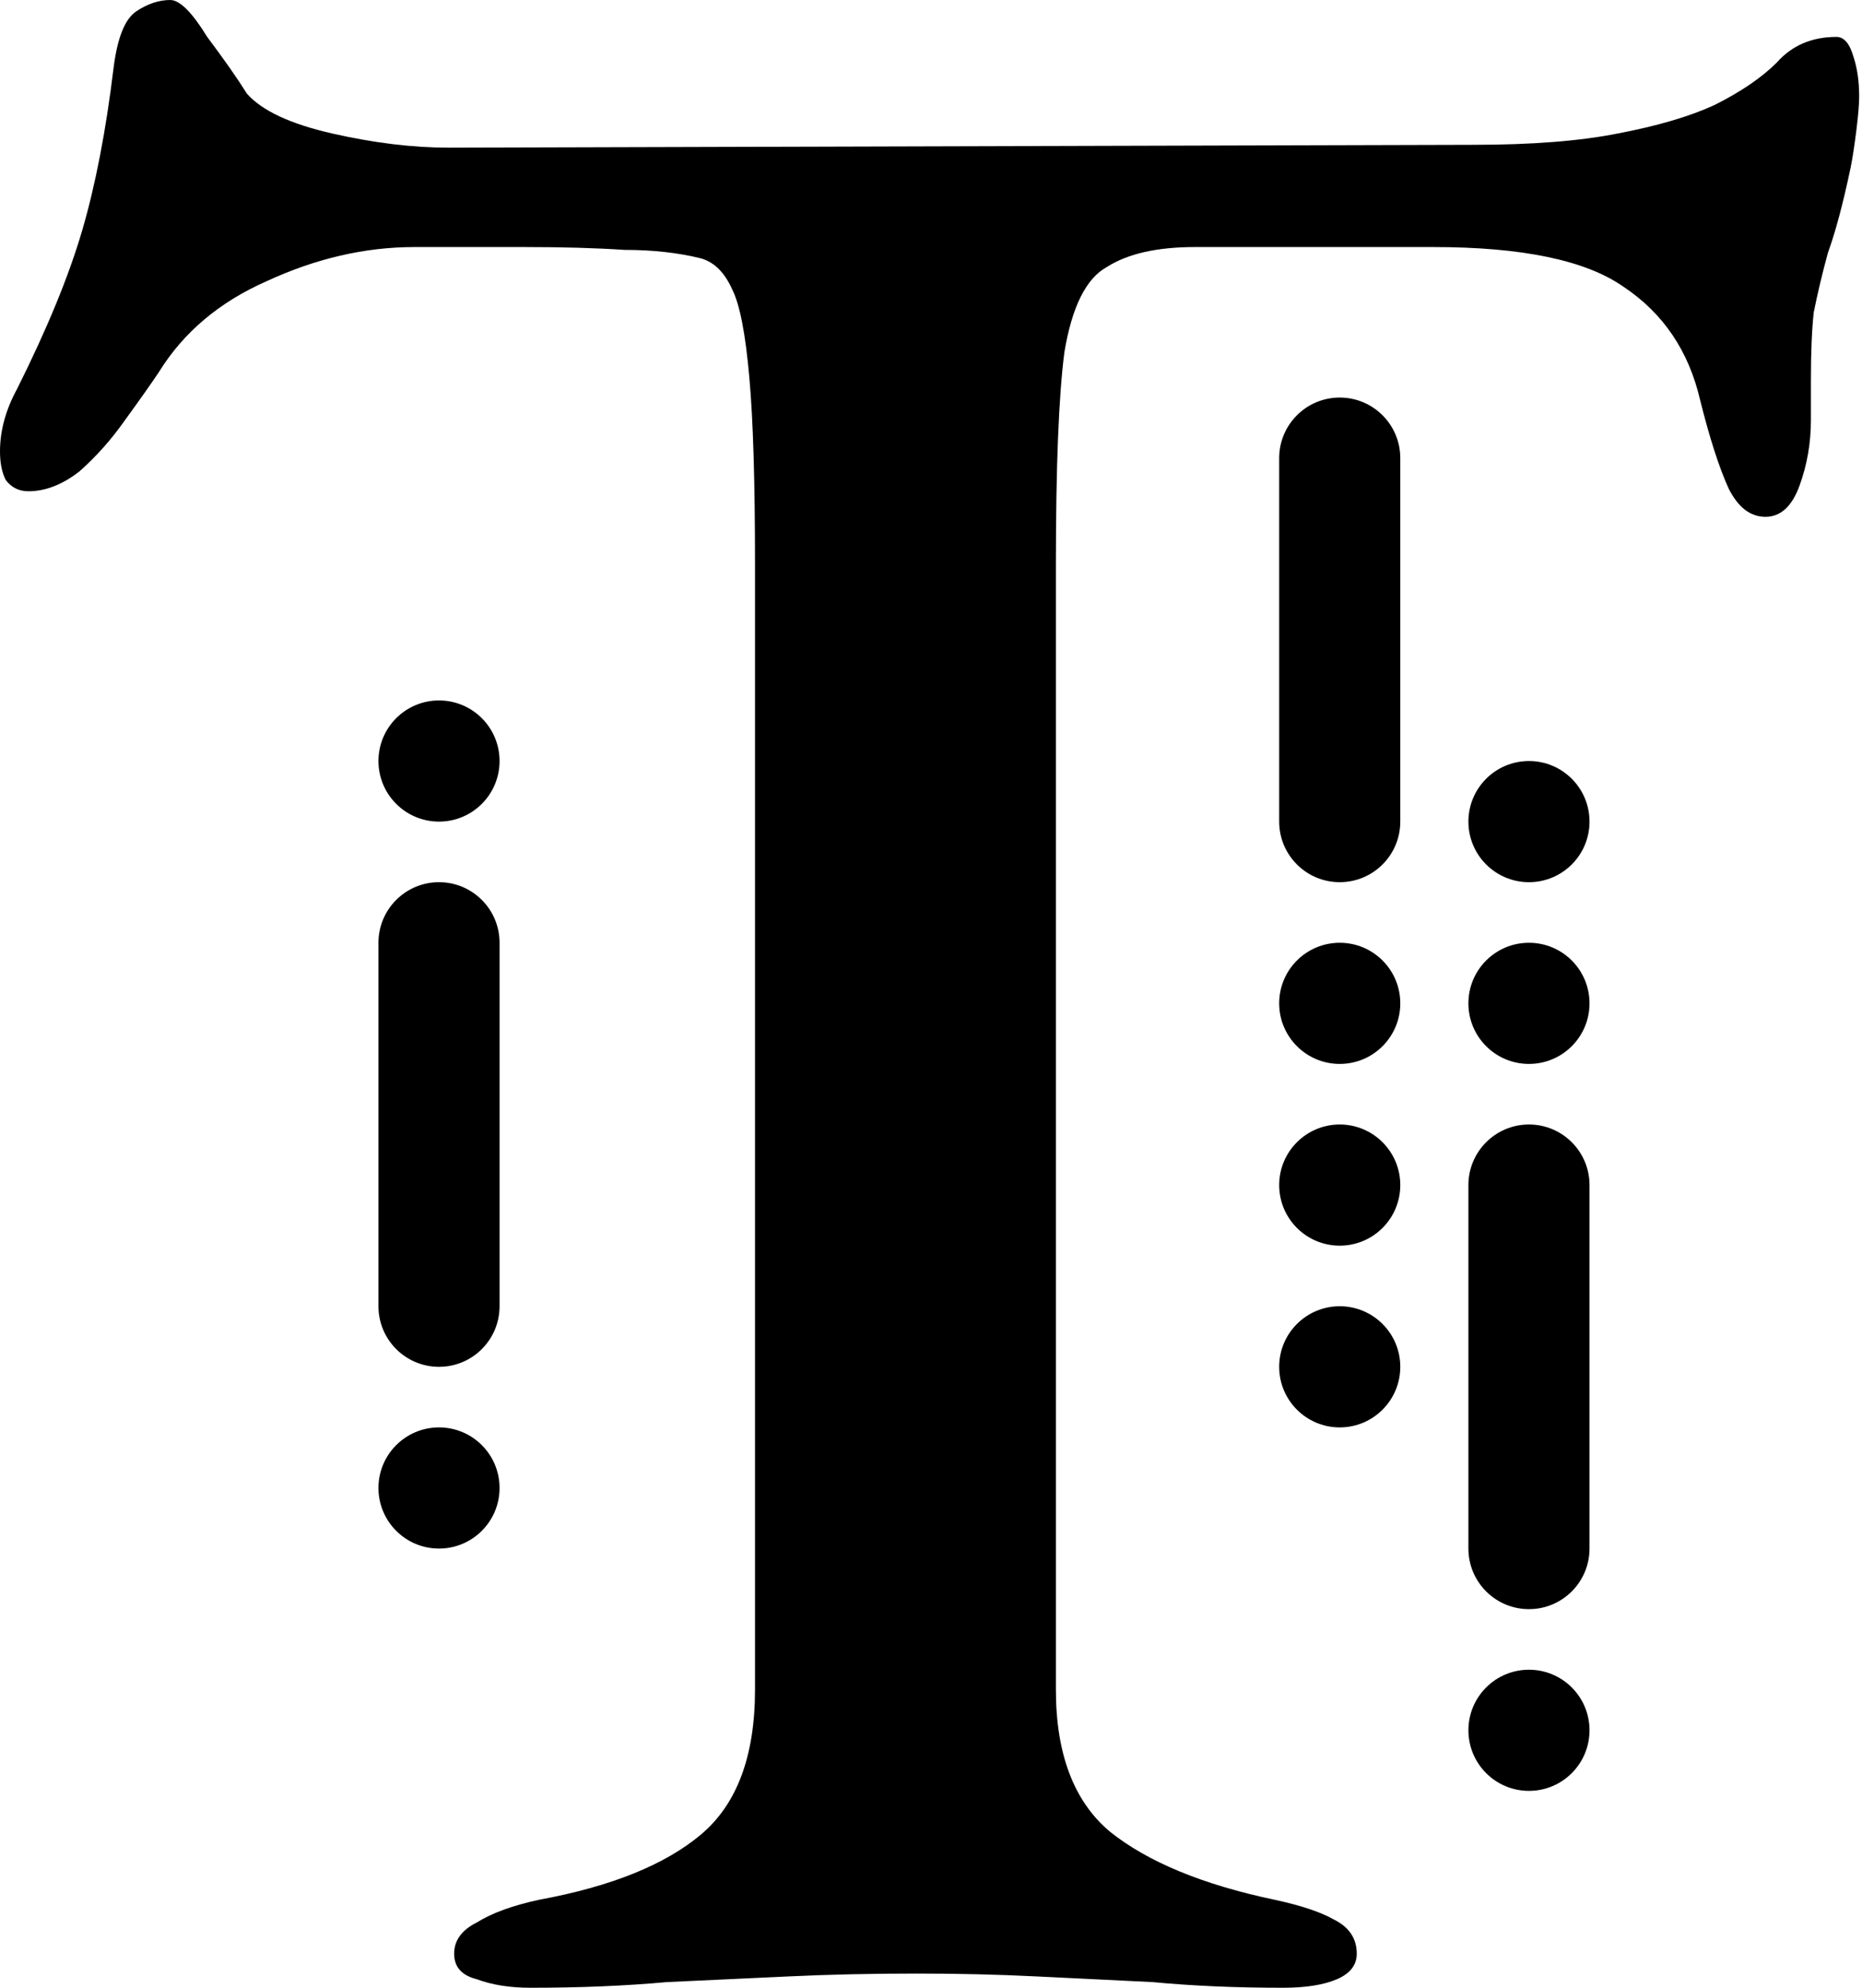
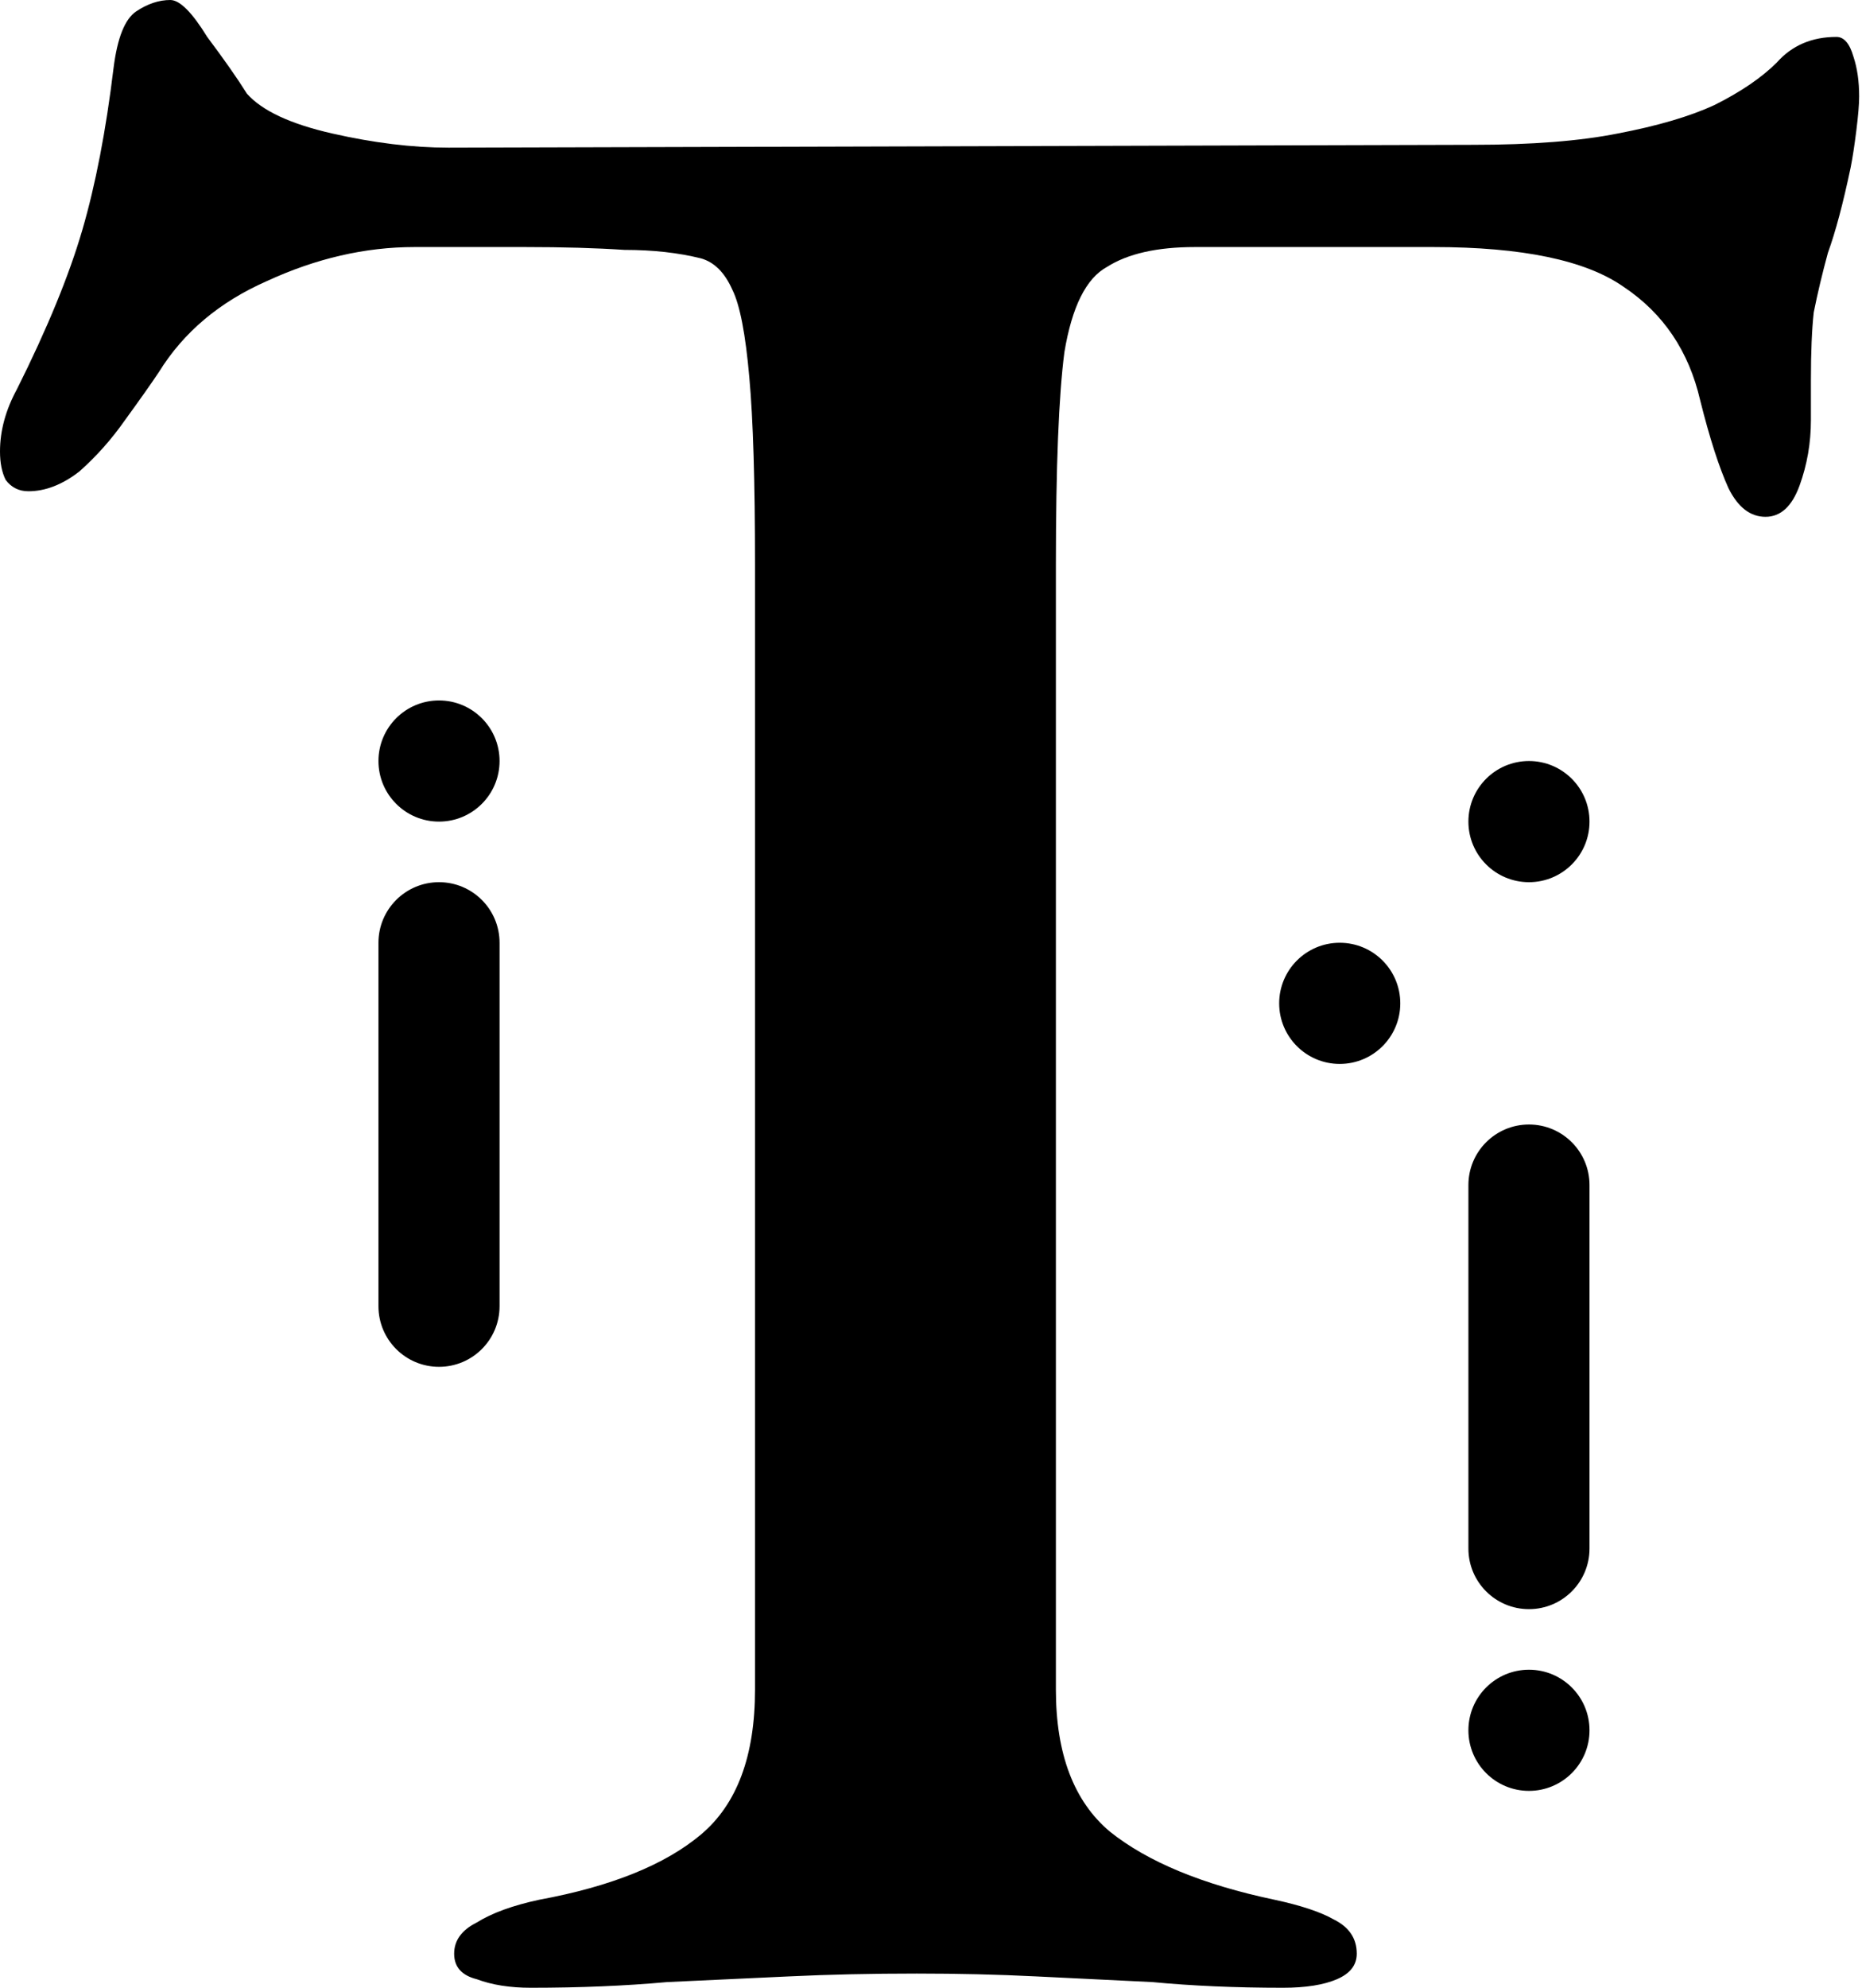
<svg xmlns="http://www.w3.org/2000/svg" width="492" height="525" viewBox="0 0 492 525" fill="none">
  <path d="M140.25 525C134.75 525 130 524.25 126 522.75C122 521.75 120 519.5 120 516C120 512.5 122 509.75 126 507.75C130 505.25 135.5 503.25 142.5 501.75C161.5 498.25 175.75 492.5 185.25 484.5C194.75 476.5 199.5 463.75 199.5 446.25V149.25C199.5 127.25 199 110.75 198 99.75C197 88.25 195.5 80.5 193.5 76.5C191.5 72 188.75 69.25 185.25 68.25C179.25 66.75 172.5 66 165 66C157.5 65.5 148.75 65.25 138.75 65.25H109.5C96.5 65.25 83.5 68.25 70.5 74.25C58 79.75 48.5 87.75 42 98.25C40 101.25 37 105.5 33 111C29.5 116 25.5 120.5 21 124.5C16.5 128 12 129.75 7.5 129.75C5 129.75 3 128.75 1.5 126.75C0.5 124.75 0 122.25 0 119.25C0 113.75 1.5 108.25 4.5 102.75C12.5 86.75 18.25 72.75 21.75 60.75C25.25 48.75 28 34.5 30 18C31 10 33 5 36 3C39 1 42 0 45 0C47.5 0 50.75 3.25 54.75 9.75C59.25 15.75 62.75 20.75 65.25 24.75C69.25 29.25 76.75 32.75 87.75 35.25C98.75 37.75 109 39 118.5 39L389.25 38.25C404.75 38.25 417.5 37.25 427.5 35.25C438 33.25 446.5 30.75 453 27.75C460 24.25 465.5 20.5 469.5 16.5C473.5 12 478.75 9.75 485.25 9.75C487.25 9.75 488.75 11.5 489.75 15C490.75 18 491.25 21.5 491.25 25.5C491.25 27.5 491 30.5 490.5 34.5C490 38.5 489.5 41.75 489 44.25C487 53.75 485 61.25 483 66.75C481.5 72.25 480.25 77.5 479.25 82.5C478.75 87 478.5 93 478.5 100.5V111C478.5 117 477.5 122.75 475.5 128.25C473.5 133.75 470.5 136.5 466.5 136.5C462.5 136.5 459.25 134 456.75 129C454.25 123.5 451.75 115.75 449.25 105.75C446.25 92.75 439.5 82.75 429 75.75C419 68.75 402.25 65.25 378.75 65.25H315.75C305.75 65.25 298 67 292.5 70.5C287 73.5 283.25 81 281.25 93C279.75 104.5 279 123.25 279 149.25V446.25C279 463.25 283.75 475.75 293.25 483.75C303.25 491.75 317.75 497.75 336.75 501.75C343.75 503.25 349 505 352.5 507C356.5 509 358.5 512 358.5 516C358.5 519 356.75 521.25 353.25 522.75C349.75 524.25 345 525 339 525C326.5 525 315 524.5 304.5 523.5C294 523 283.75 522.5 273.75 522C263.75 521.5 253.25 521.25 242.25 521.25C230.25 521.25 219 521.5 208.5 522C198 522.5 187.25 523 176.25 523.5C165.25 524.5 153.25 525 140.25 525Z" fill="black" />
  <path d="M420 457C420 465.837 412.837 473 404 473C395.163 473 388 465.837 388 457C388 448.163 395.163 441 404 441C412.837 441 420 448.163 420 457Z" fill="black" />
-   <path d="M420 265C420 273.837 412.837 281 404 281C395.163 281 388 273.837 388 265C388 256.163 395.163 249 404 249C412.837 249 420 256.163 420 265Z" fill="black" />
-   <path d="M370 361C370 369.837 362.837 377 354 377C345.163 377 338 369.837 338 361C338 352.163 345.163 345 354 345C362.837 345 370 352.163 370 361Z" fill="black" />
  <path d="M370 265C370 273.837 362.837 281 354 281C345.163 281 338 273.837 338 265C338 256.163 345.163 249 354 249C362.837 249 370 256.163 370 265Z" fill="black" />
  <path d="M388 313C388 304.163 395.163 297 404 297C412.837 297 420 304.163 420 313V409C420 417.837 412.837 425 404 425C395.163 425 388 417.837 388 409V313Z" fill="black" />
-   <path d="M338 121C338 112.163 345.163 105 354 105C362.837 105 370 112.163 370 121V217C370 225.837 362.837 233 354 233C345.163 233 338 225.837 338 217V121Z" fill="black" />
  <path d="M100 249C100 240.163 107.163 233 116 233C124.837 233 132 240.163 132 249V345C132 353.837 124.837 361 116 361C107.163 361 100 353.837 100 345V249Z" fill="black" />
-   <path d="M370 313C370 321.837 362.837 329 354 329C345.163 329 338 321.837 338 313C338 304.163 345.163 297 354 297C362.837 297 370 304.163 370 313Z" fill="black" />
-   <path d="M132 393C132 401.837 124.837 409 116 409C107.163 409 100 401.837 100 393C100 384.163 107.163 377 116 377C124.837 377 132 384.163 132 393Z" fill="black" />
  <path d="M420 217C420 225.837 412.837 233 404 233C395.163 233 388 225.837 388 217C388 208.163 395.163 201 404 201C412.837 201 420 208.163 420 217Z" fill="black" />
  <path d="M132 201C132 209.837 124.837 217 116 217C107.163 217 100 209.837 100 201C100 192.163 107.163 185 116 185C124.837 185 132 192.163 132 201Z" fill="black" />
</svg>